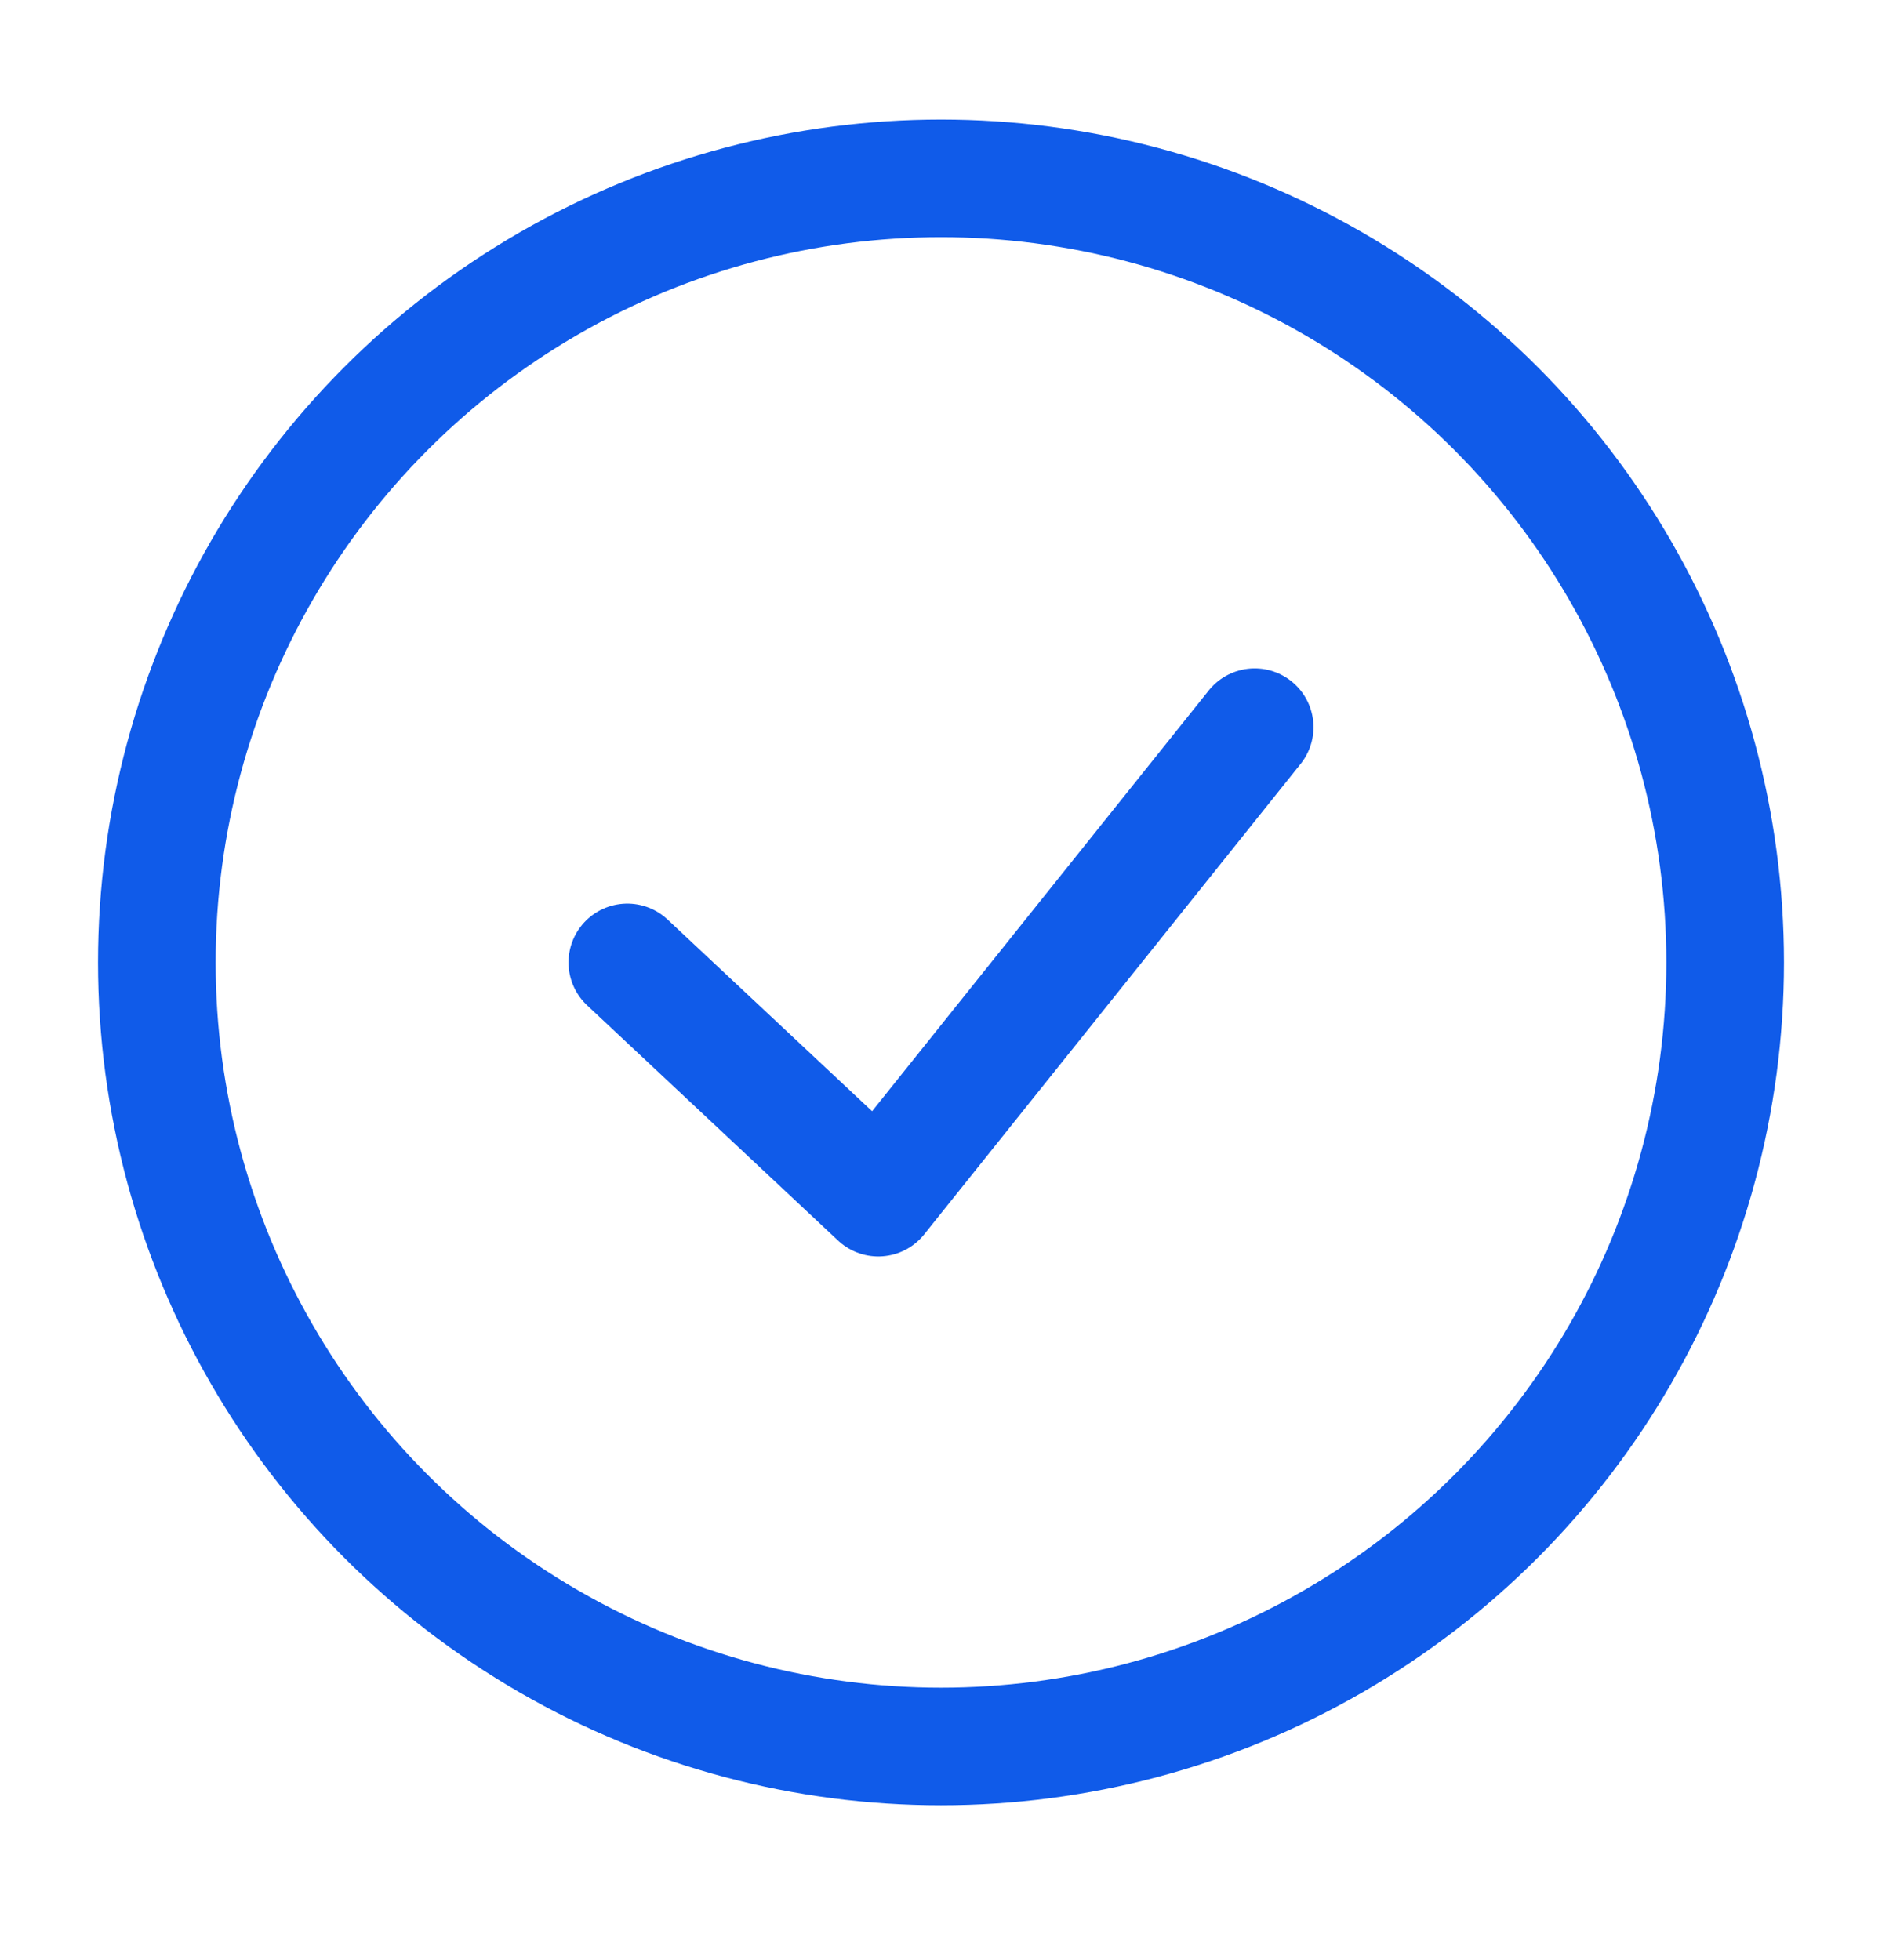
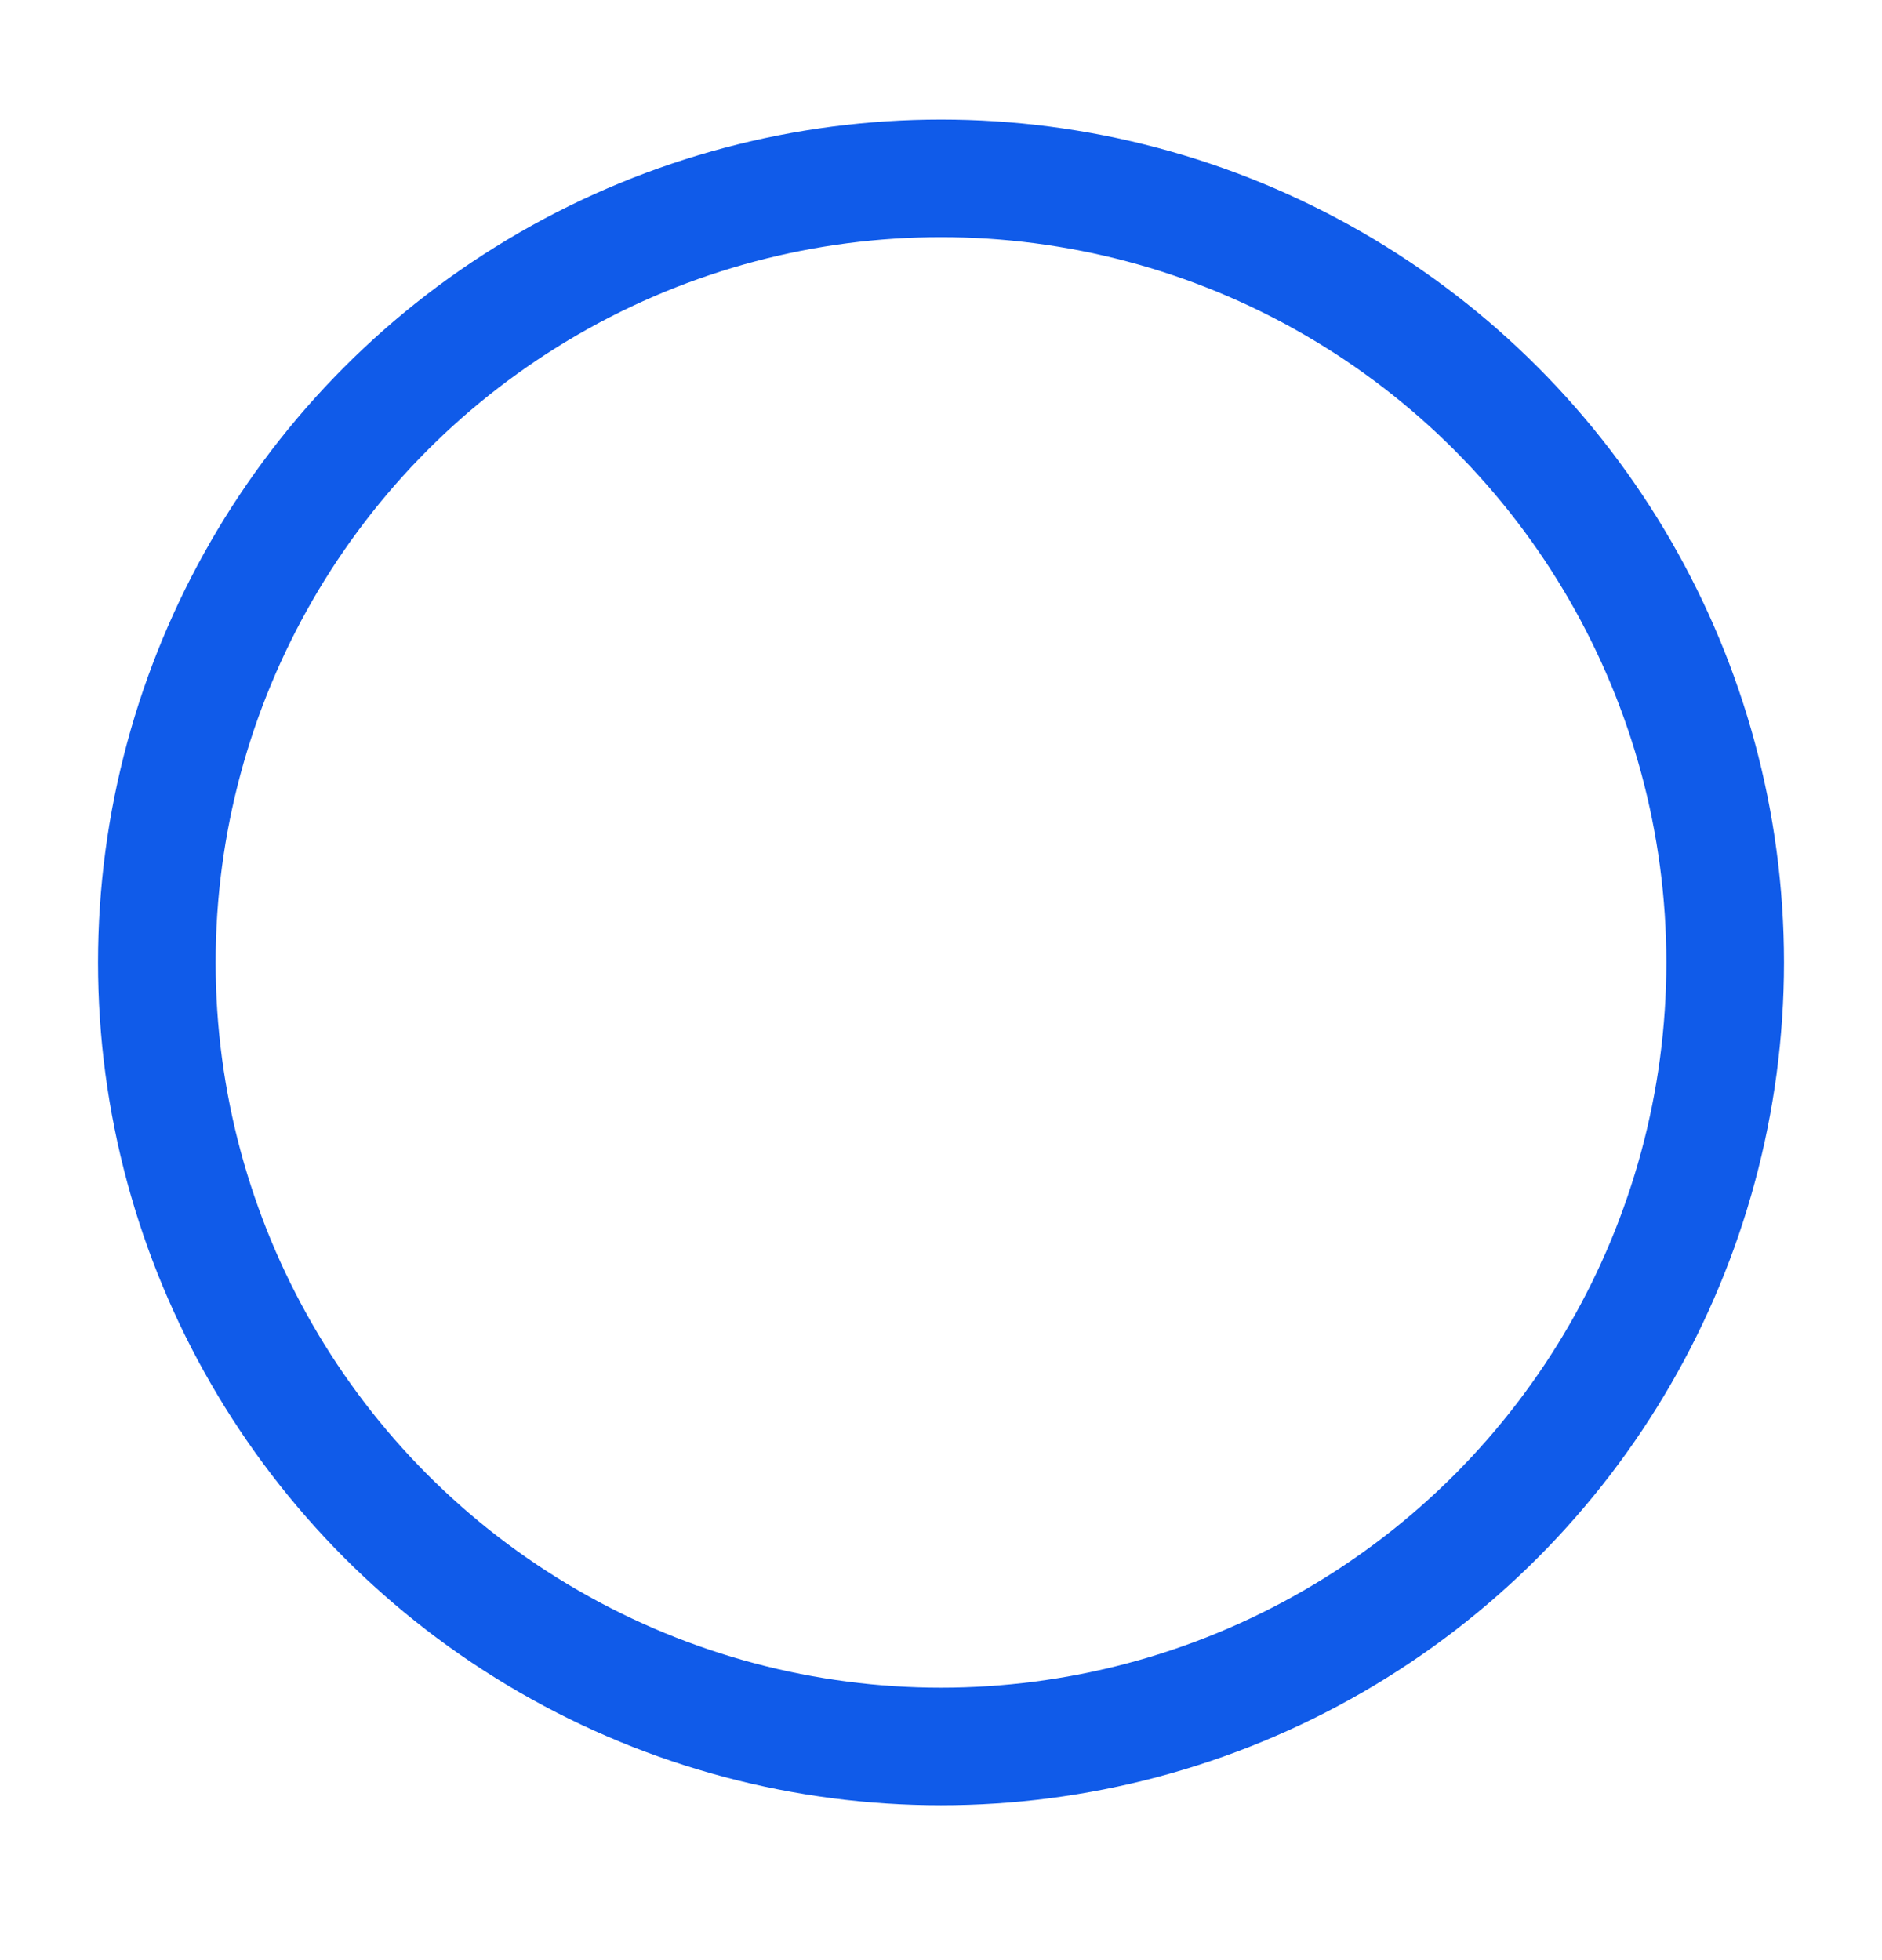
<svg xmlns="http://www.w3.org/2000/svg" width="24" height="25" viewBox="0 0 24 25" fill="none">
  <g id="Icon_services">
    <circle id="Ellipse 19" cx="12" cy="12.275" r="10" stroke="#105BE9" stroke-width="1.5" />
-     <path id="Vector 38" d="M8 12.275L11.2 15.275L16 9.275" stroke="#105BE9" stroke-width="1.5" stroke-linecap="round" stroke-linejoin="round" />
  </g>
</svg>